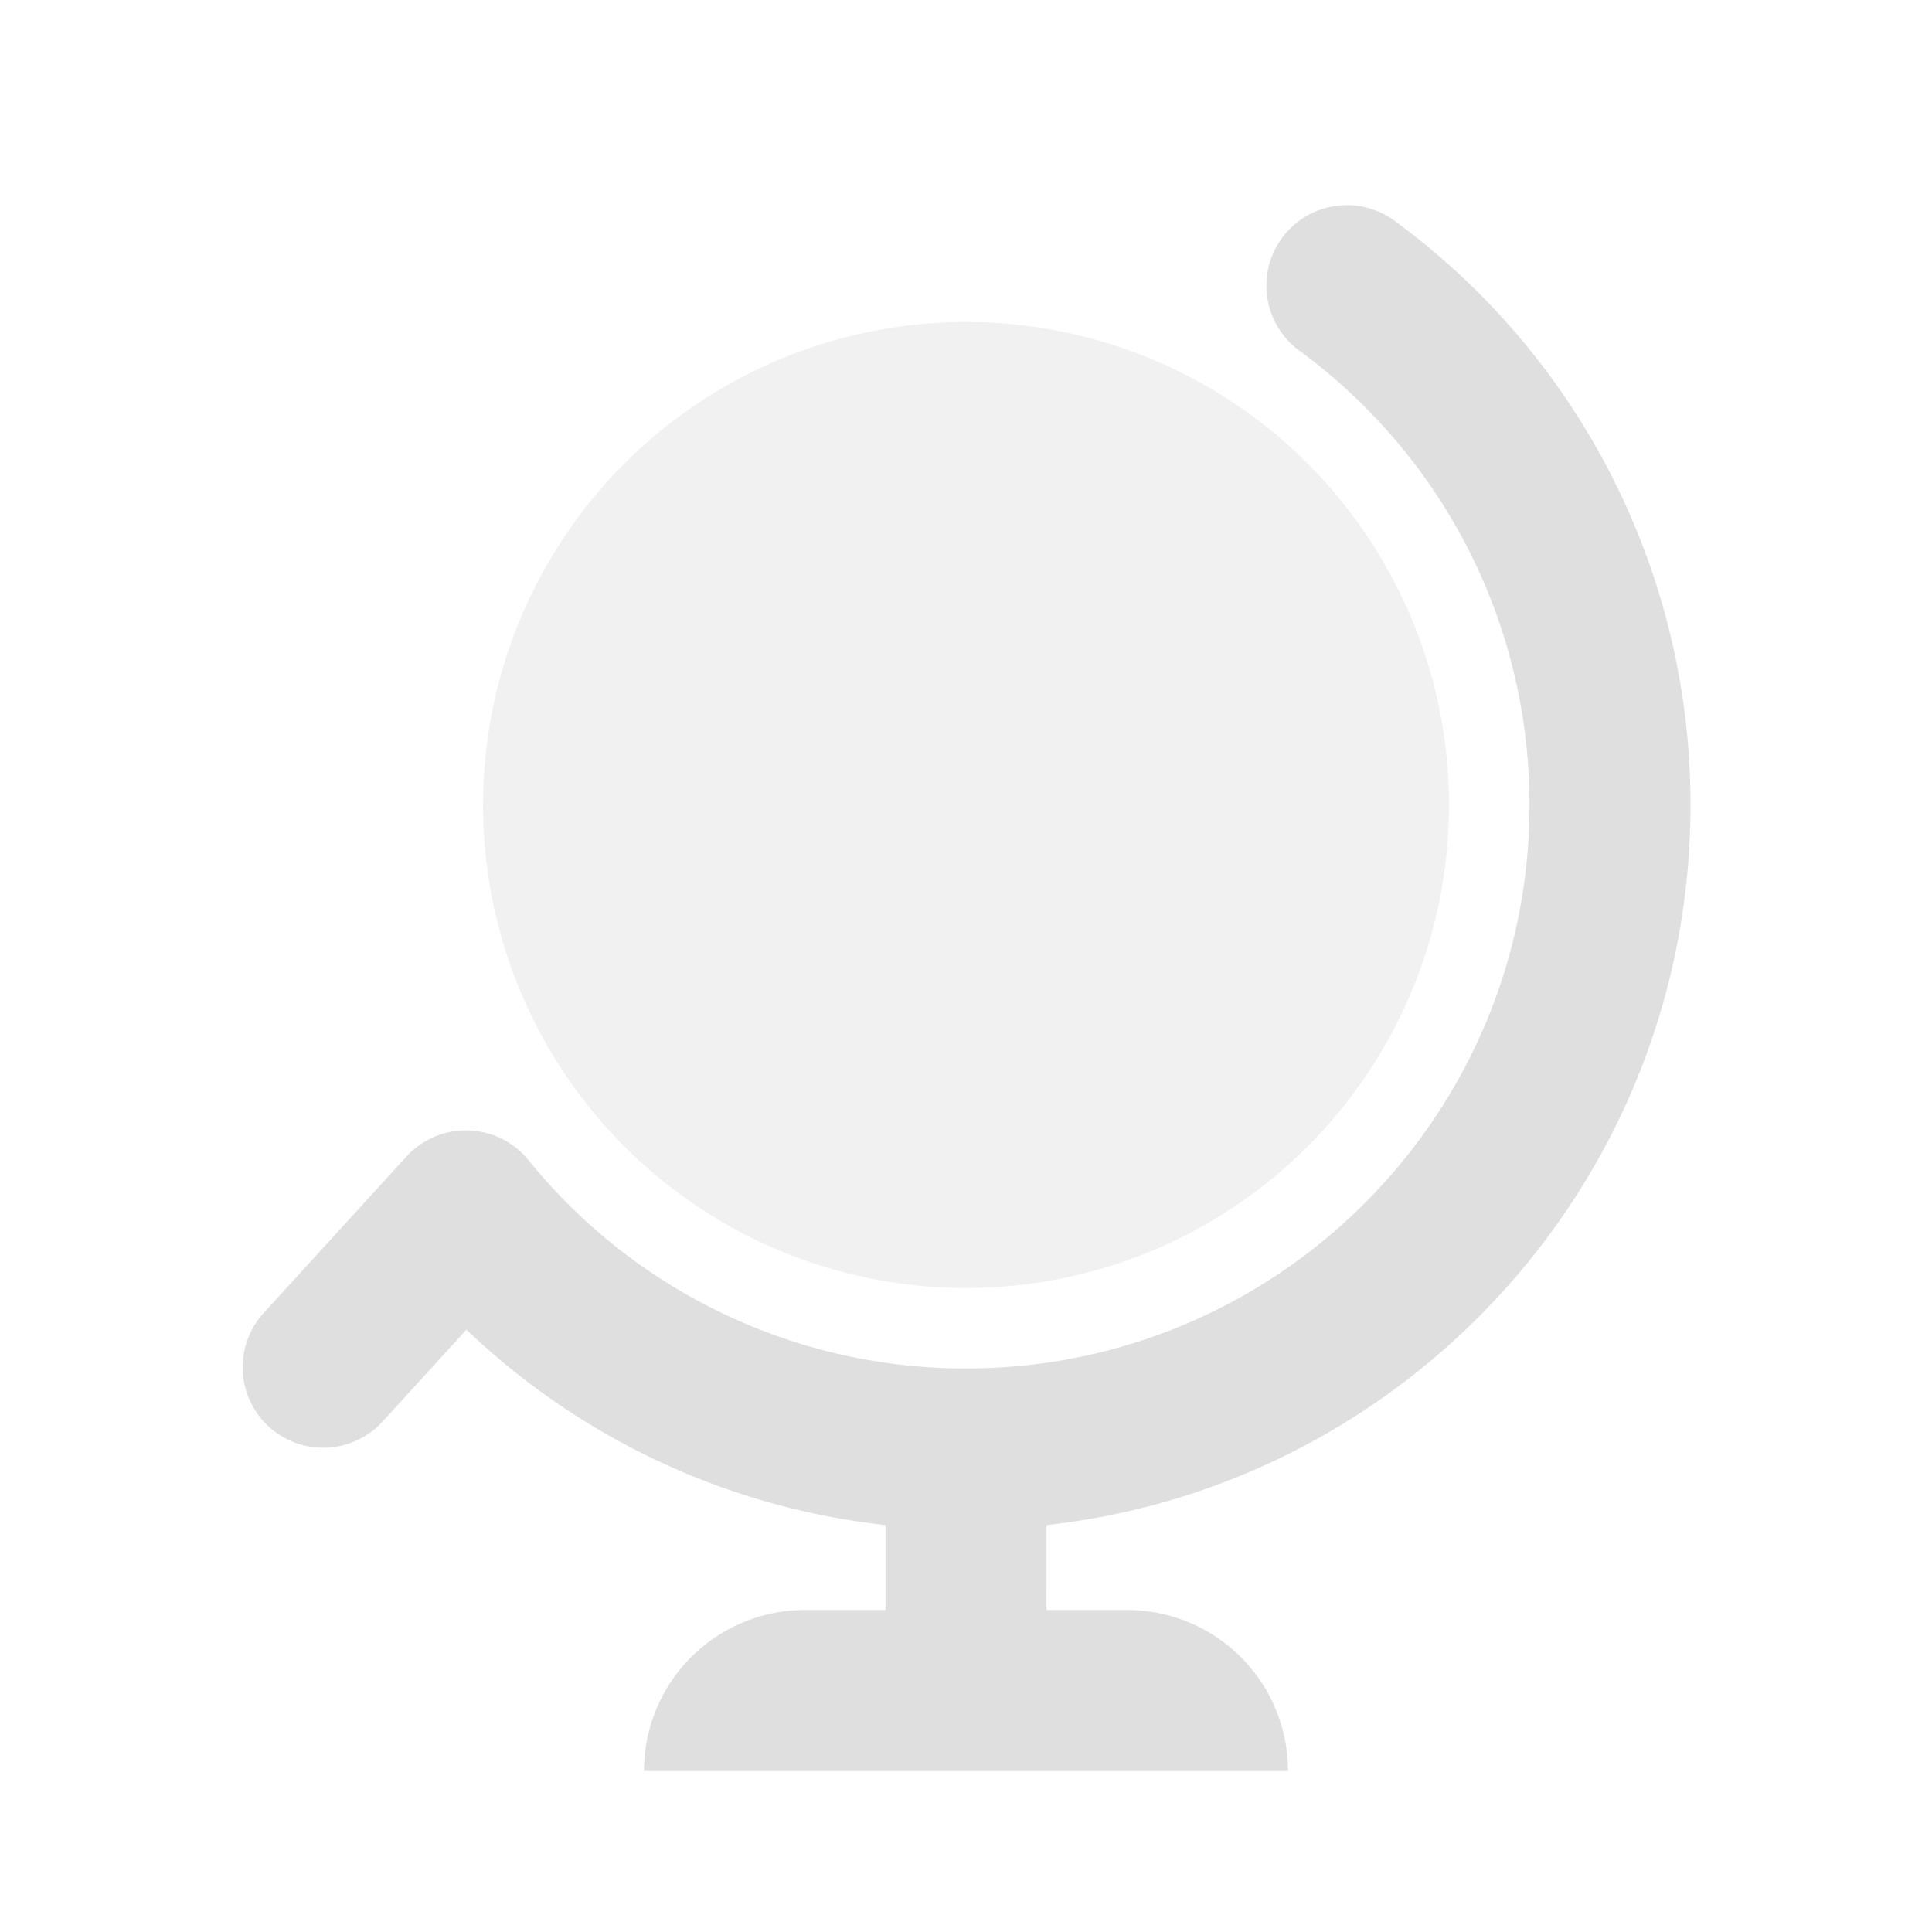
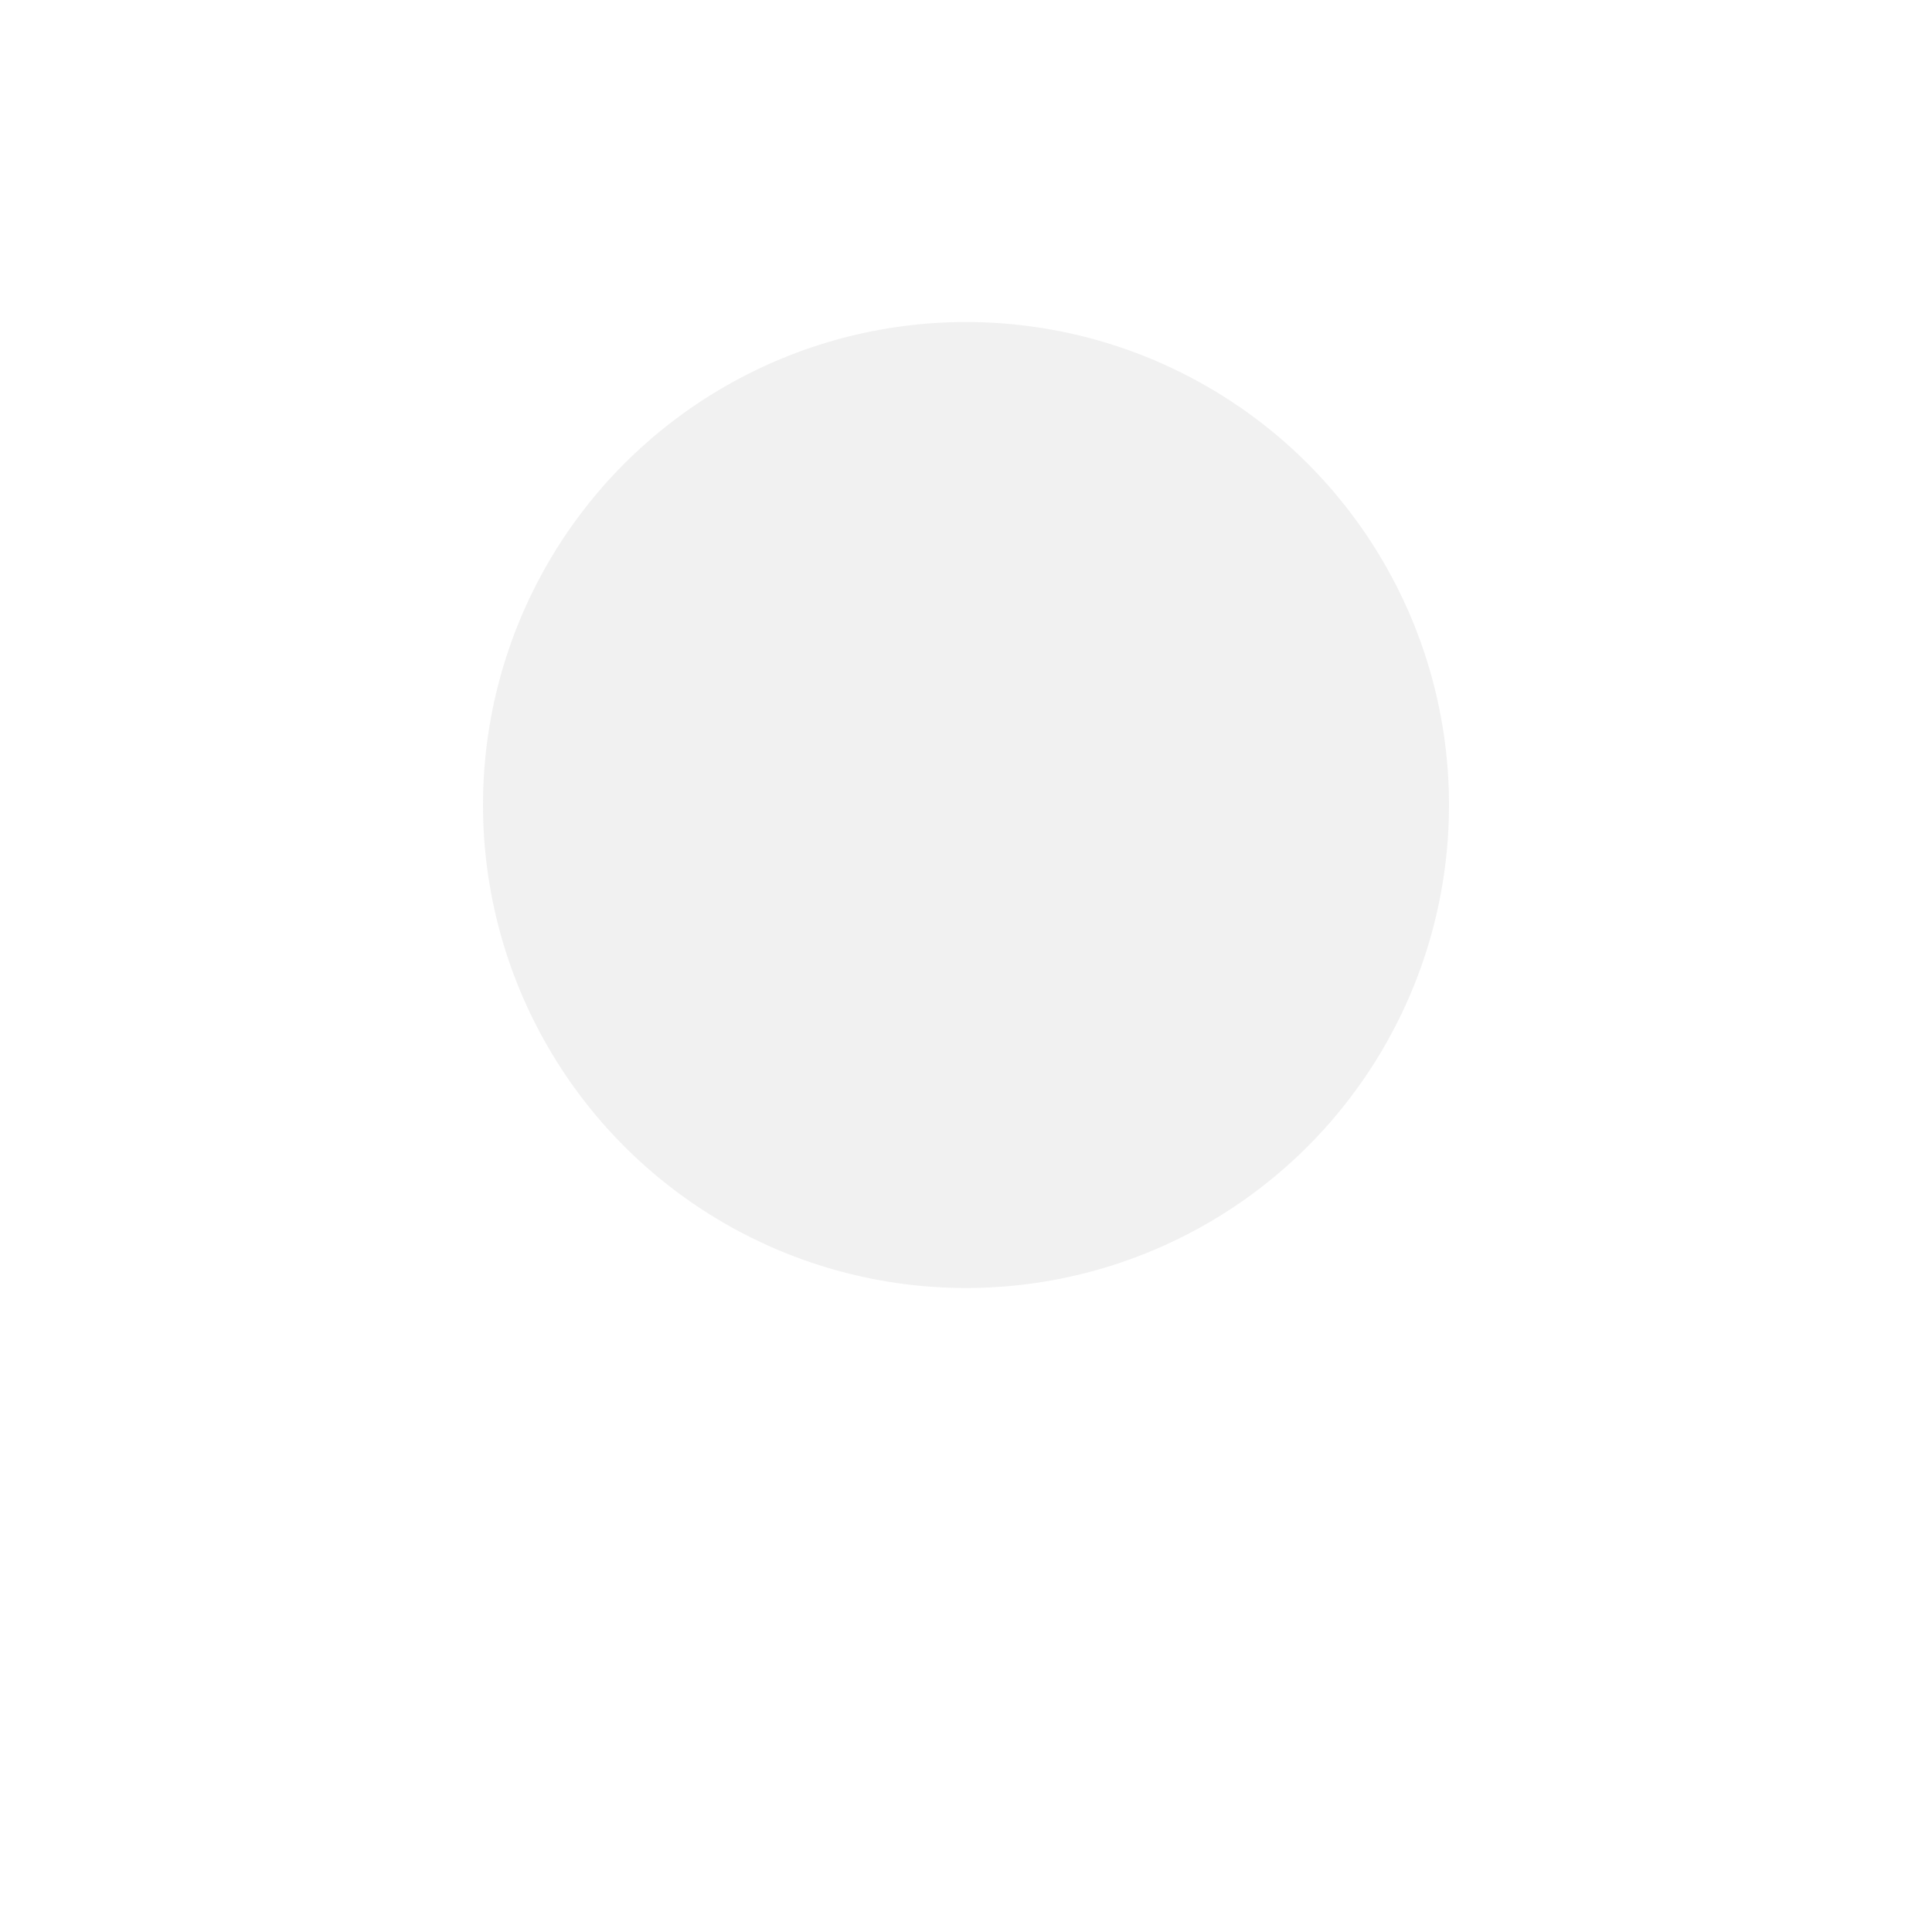
<svg xmlns="http://www.w3.org/2000/svg" width="40" height="40" viewBox="0 0 40 40">
  <g fill="none" fill-rule="evenodd">
    <path d="M0 0h40v40H0z" />
-     <path d="M28.834 4.543A14.979 14.979 0 0 1 35 16.667c0 7.72-5.833 14.079-13.333 14.908l-.001 1.758h1.667a3.333 3.333 0 0 1 3.329 3.15l.005.184H13.333a3.333 3.333 0 0 1 3.334-3.334h1.666v-1.758a14.953 14.953 0 0 1-8.677-4.045l-1.758 1.927a1.667 1.667 0 0 1-2.462-2.247l2.98-3.265a1.667 1.667 0 0 1 2.524.073A11.639 11.639 0 0 0 20 28.333c6.443 0 11.667-5.223 11.667-11.666 0-3.776-1.804-7.247-4.798-9.432a1.667 1.667 0 0 1 1.965-2.692z" fill="#DFDFDF" fill-rule="nonzero" />
    <circle fill="#DFDFDF" opacity=".44" cx="20" cy="16.667" r="10" />
  </g>
</svg>